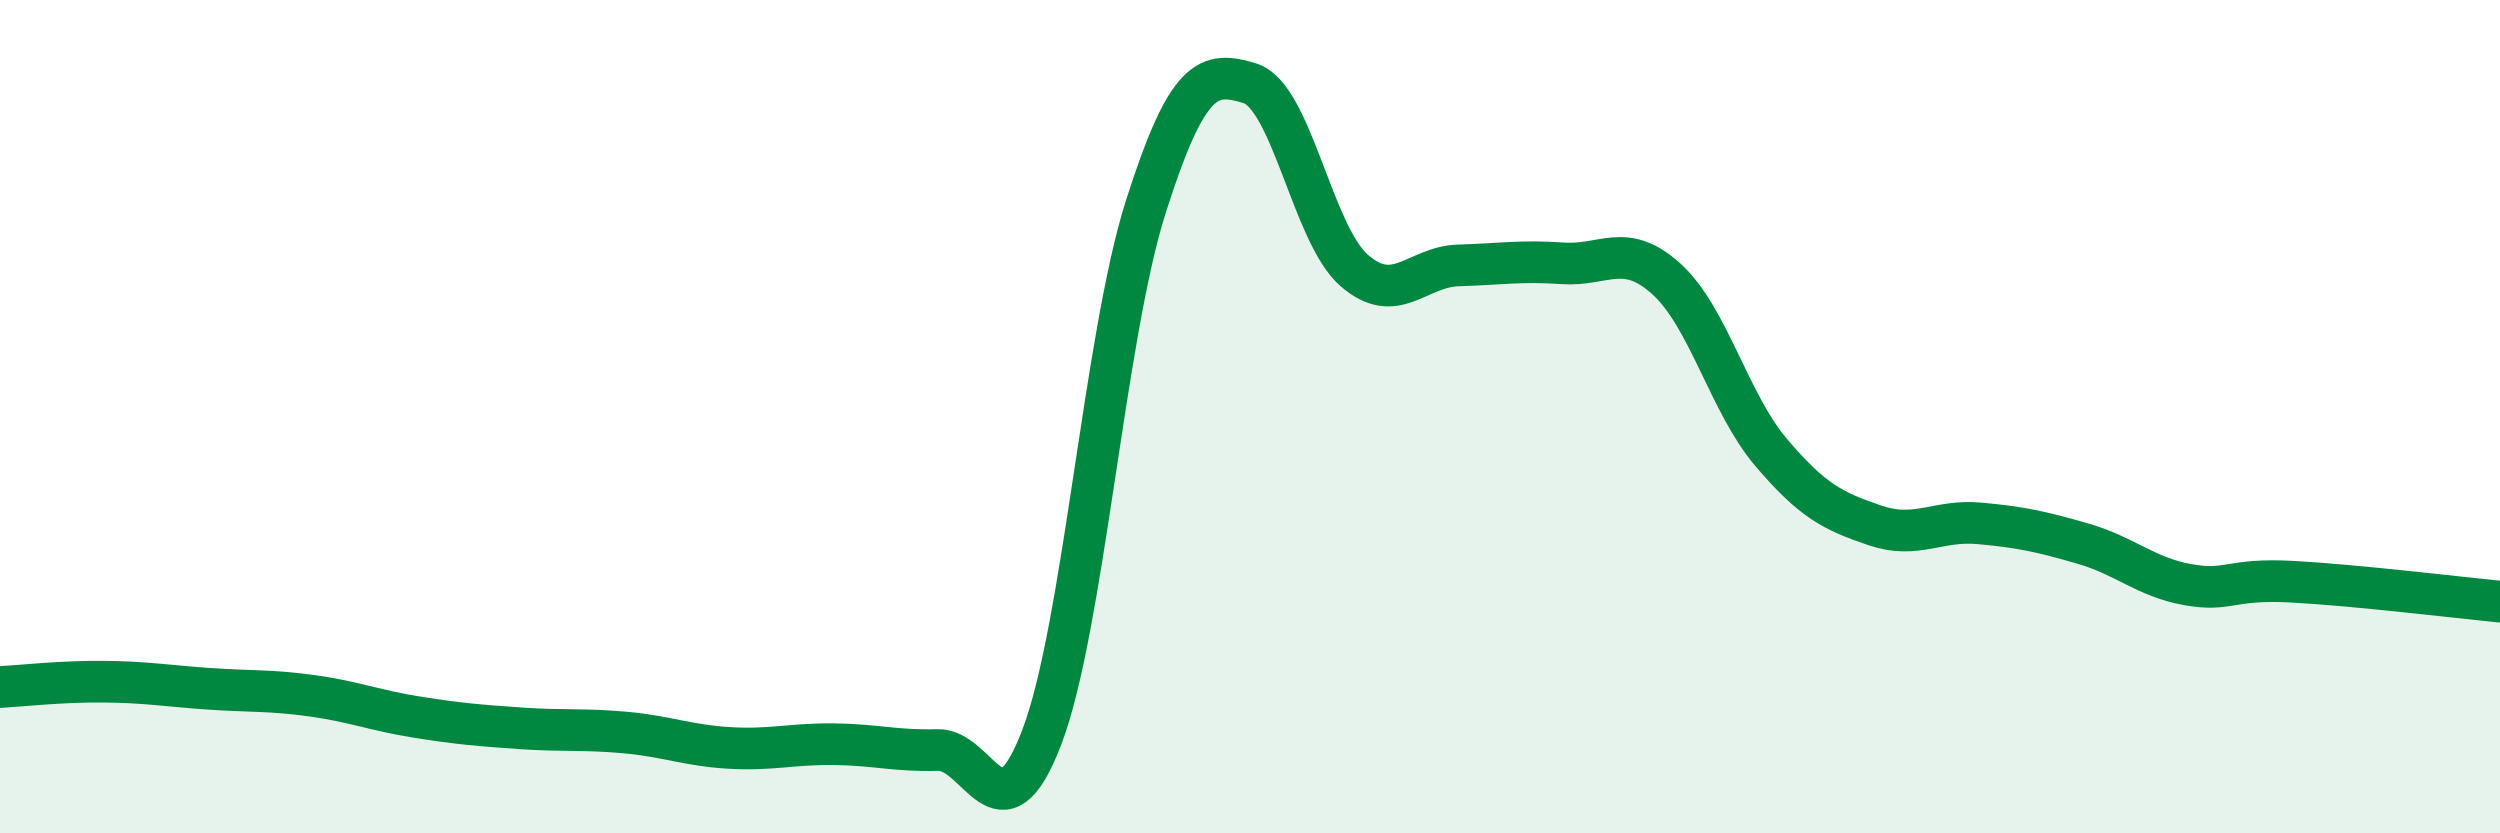
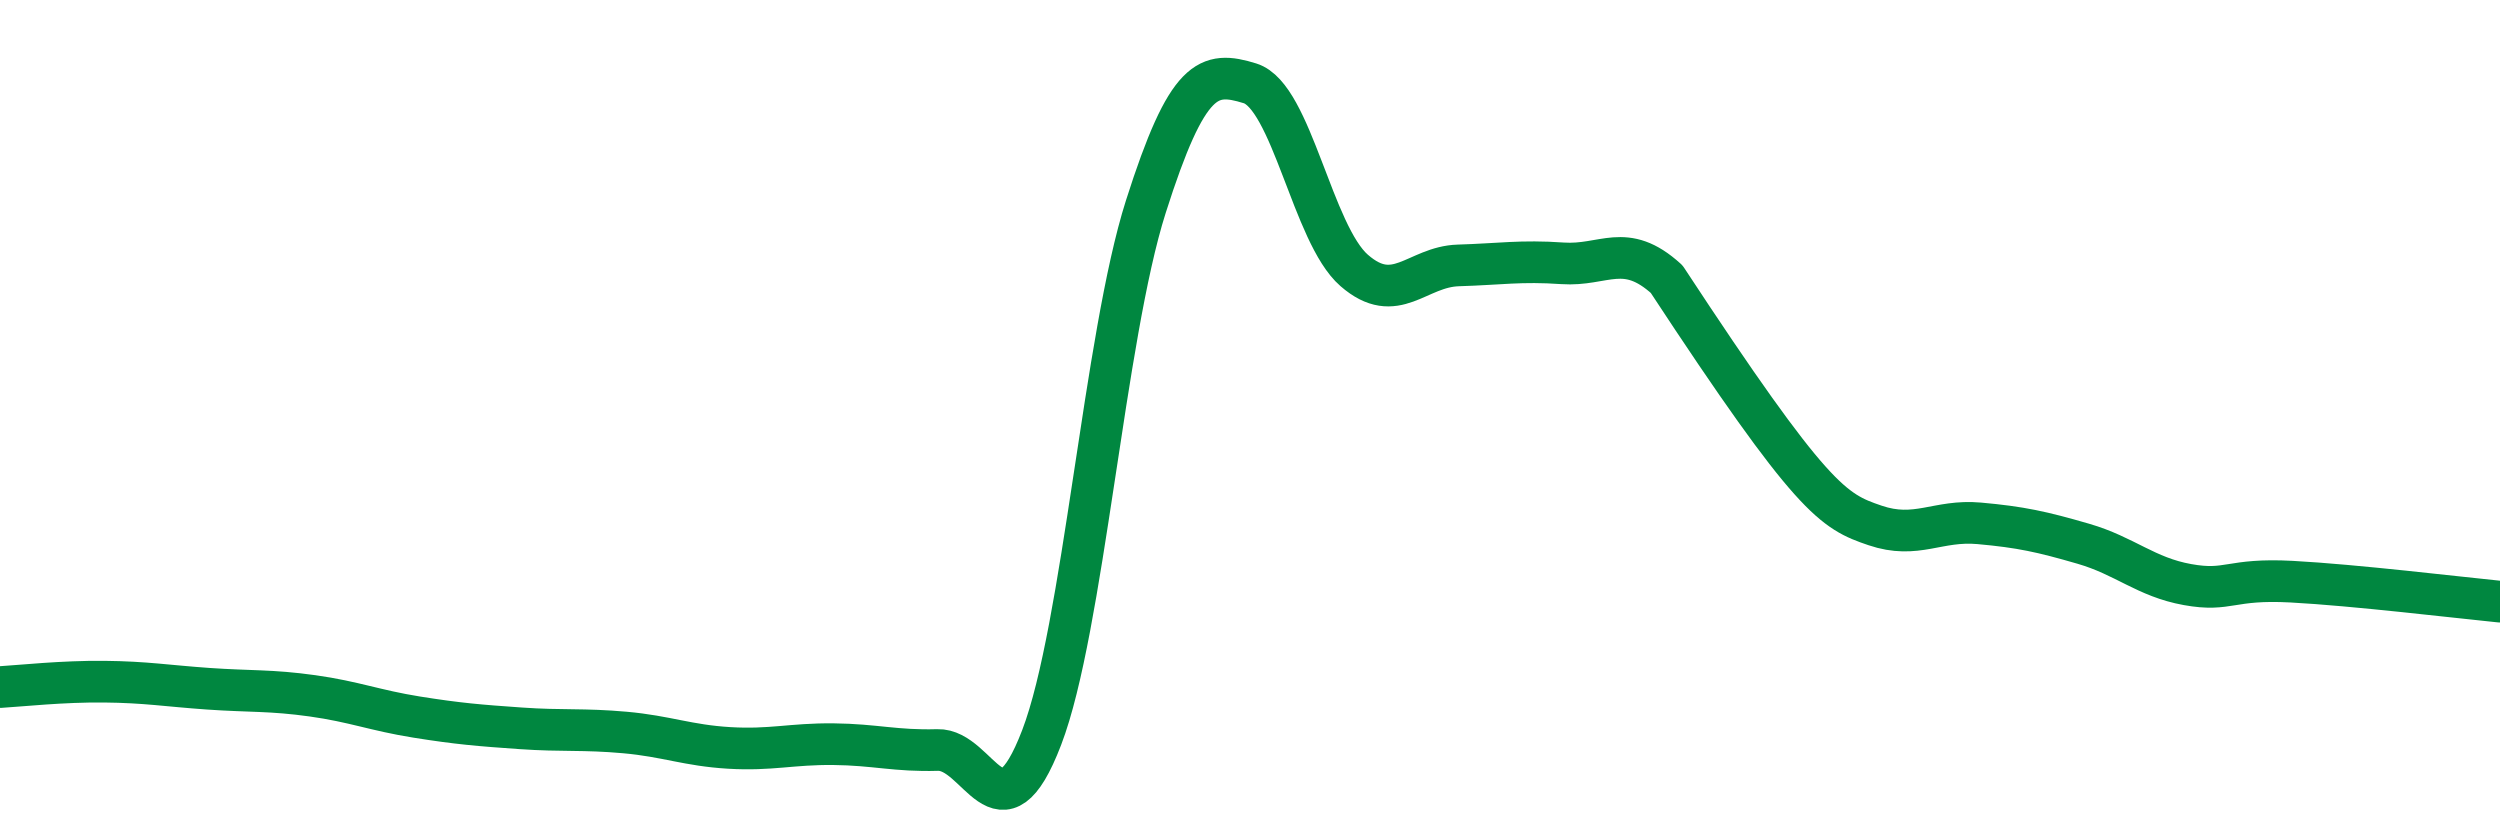
<svg xmlns="http://www.w3.org/2000/svg" width="60" height="20" viewBox="0 0 60 20">
-   <path d="M 0,16.49 C 0.5,16.46 1.5,16.35 2.5,16.36 C 3.5,16.37 4,16.46 5,16.53 C 6,16.6 6.5,16.56 7.5,16.7 C 8.5,16.84 9,17.05 10,17.21 C 11,17.37 11.5,17.41 12.5,17.48 C 13.5,17.55 14,17.49 15,17.58 C 16,17.67 16.5,17.89 17.5,17.95 C 18.5,18.01 19,17.85 20,17.86 C 21,17.87 21.5,18.03 22.5,18 C 23.5,17.97 24,20.31 25,17.7 C 26,15.09 26.5,8.1 27.5,4.96 C 28.5,1.82 29,1.69 30,2 C 31,2.31 31.5,5.62 32.5,6.49 C 33.5,7.36 34,6.4 35,6.37 C 36,6.34 36.5,6.25 37.5,6.32 C 38.5,6.39 39,5.79 40,6.7 C 41,7.61 41.5,9.67 42.5,10.85 C 43.5,12.03 44,12.27 45,12.61 C 46,12.95 46.5,12.47 47.5,12.56 C 48.5,12.65 49,12.76 50,13.05 C 51,13.34 51.5,13.85 52.5,14.03 C 53.5,14.21 53.5,13.88 55,13.96 C 56.5,14.04 59,14.34 60,14.44L60 20L0 20Z" fill="#008740" opacity="0.1" stroke-linecap="round" stroke-linejoin="round" />
-   <path d="M 0,16.49 C 0.5,16.46 1.5,16.35 2.5,16.36 C 3.5,16.37 4,16.46 5,16.53 C 6,16.6 6.5,16.56 7.5,16.7 C 8.5,16.84 9,17.05 10,17.21 C 11,17.37 11.5,17.41 12.5,17.48 C 13.5,17.55 14,17.49 15,17.58 C 16,17.67 16.5,17.89 17.5,17.95 C 18.5,18.01 19,17.85 20,17.86 C 21,17.87 21.5,18.03 22.5,18 C 23.5,17.97 24,20.31 25,17.7 C 26,15.09 26.5,8.1 27.5,4.96 C 28.5,1.82 29,1.69 30,2 C 31,2.31 31.5,5.62 32.5,6.49 C 33.5,7.36 34,6.4 35,6.37 C 36,6.34 36.5,6.25 37.5,6.32 C 38.5,6.39 39,5.79 40,6.7 C 41,7.61 41.5,9.67 42.5,10.85 C 43.5,12.03 44,12.27 45,12.61 C 46,12.95 46.5,12.47 47.5,12.56 C 48.5,12.65 49,12.76 50,13.05 C 51,13.34 51.5,13.85 52.5,14.03 C 53.5,14.21 53.5,13.88 55,13.96 C 56.5,14.04 59,14.34 60,14.44" stroke="#008740" stroke-width="1" fill="none" stroke-linecap="round" stroke-linejoin="round" />
+   <path d="M 0,16.49 C 0.5,16.46 1.5,16.35 2.5,16.36 C 3.5,16.37 4,16.46 5,16.53 C 6,16.6 6.5,16.56 7.5,16.7 C 8.5,16.84 9,17.05 10,17.21 C 11,17.37 11.5,17.41 12.5,17.48 C 13.5,17.55 14,17.49 15,17.58 C 16,17.67 16.5,17.89 17.5,17.95 C 18.5,18.01 19,17.85 20,17.86 C 21,17.87 21.5,18.03 22.5,18 C 23.5,17.97 24,20.31 25,17.7 C 26,15.09 26.5,8.1 27.5,4.96 C 28.5,1.82 29,1.69 30,2 C 31,2.31 31.5,5.62 32.5,6.49 C 33.5,7.36 34,6.4 35,6.37 C 36,6.34 36.5,6.25 37.5,6.32 C 38.5,6.39 39,5.79 40,6.7 C 43.5,12.03 44,12.27 45,12.61 C 46,12.95 46.5,12.47 47.5,12.56 C 48.5,12.65 49,12.76 50,13.05 C 51,13.34 51.5,13.85 52.5,14.03 C 53.5,14.21 53.5,13.88 55,13.96 C 56.5,14.04 59,14.34 60,14.44" stroke="#008740" stroke-width="1" fill="none" stroke-linecap="round" stroke-linejoin="round" />
</svg>